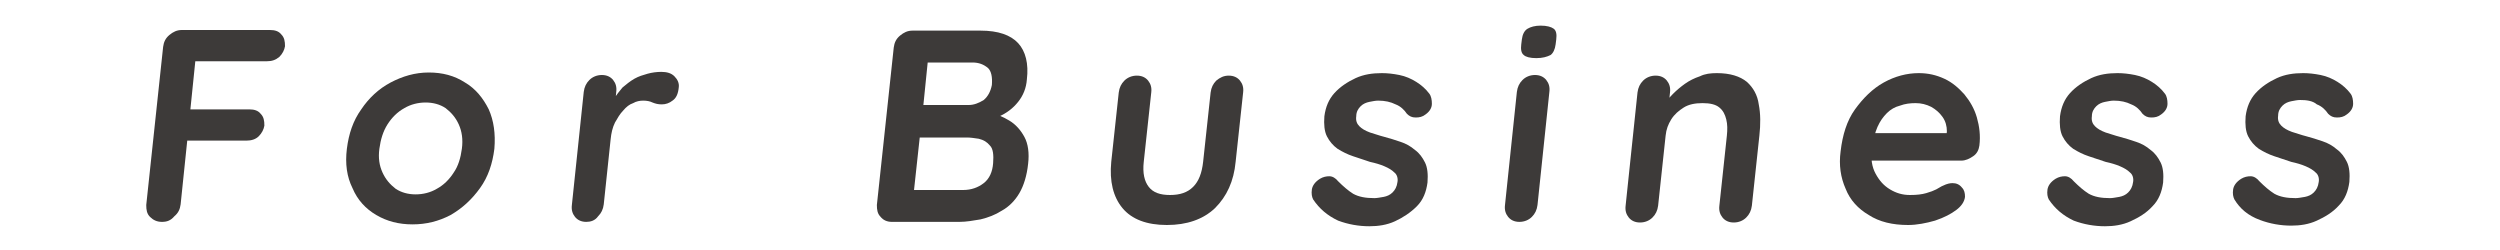
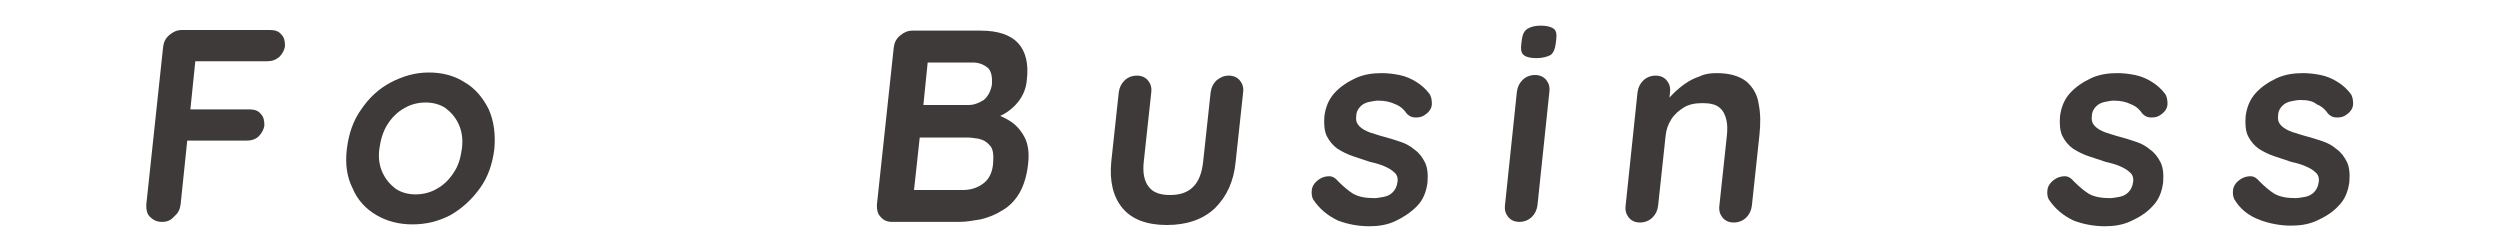
<svg xmlns="http://www.w3.org/2000/svg" version="1.1" id="レイヤー_1" x="0px" y="0px" width="400px" height="40px" viewBox="0 0 400 40" style="enable-background:new 0 0 400 40;" xml:space="preserve">
  <style type="text/css">
	.st0{fill:#3D3A39;}
</style>
  <g>
    <g>
      <path class="st0" d="M25.9,35.5c-0.8,0-1.4-0.3-1.9-0.8c-0.5-0.5-0.6-1.1-0.6-1.9l2.7-25.3c0.1-0.8,0.4-1.4,1-1.9s1.2-0.8,2-0.8    h14.1c0.8,0,1.4,0.2,1.8,0.7c0.5,0.5,0.6,1.1,0.6,1.9c-0.1,0.6-0.4,1.2-0.9,1.7c-0.6,0.5-1.2,0.7-2,0.7H30.9l0.4-0.5l-0.9,8.8    l-0.2-0.6h9.7c0.8,0,1.4,0.2,1.8,0.7c0.5,0.5,0.6,1.1,0.6,1.9c-0.1,0.6-0.4,1.2-0.9,1.7s-1.2,0.7-2,0.7h-9.8l0.4-0.4l-1.1,10.6    c-0.1,0.8-0.4,1.4-1,1.9C27.3,35.3,26.7,35.5,25.9,35.5z" />
      <path class="st0" d="M79.1,23.8c-0.3,2.4-1,4.5-2.3,6.3c-1.3,1.8-2.8,3.2-4.7,4.3c-1.9,1-3.9,1.5-6.1,1.5c-2.2,0-4.1-0.5-5.8-1.5    c-1.7-1-3-2.4-3.8-4.3c-0.9-1.8-1.2-3.9-0.9-6.3c0.3-2.4,1-4.5,2.3-6.3c1.2-1.8,2.8-3.3,4.7-4.3c1.9-1,3.9-1.6,6.1-1.6    s4.1,0.5,5.8,1.6c1.7,1,2.9,2.5,3.8,4.3C79,19.3,79.3,21.4,79.1,23.8z M73.9,23.8c0.2-1.5,0-2.8-0.5-3.9c-0.5-1.1-1.2-1.9-2.1-2.6    c-0.9-0.6-2-0.9-3.2-0.9s-2.4,0.3-3.4,0.9c-1.1,0.6-2,1.5-2.7,2.6c-0.7,1.1-1.1,2.4-1.3,3.9c-0.2,1.5,0,2.7,0.5,3.8    c0.5,1.1,1.2,1.9,2.1,2.6c0.9,0.6,2,0.9,3.2,0.9s2.4-0.3,3.4-0.9c1.1-0.6,2-1.5,2.7-2.6C73.3,26.6,73.7,25.3,73.9,23.8z" />
-       <path class="st0" d="M93.8,35.5c-0.8,0-1.4-0.3-1.8-0.8c-0.4-0.5-0.6-1.1-0.5-1.9l1.9-18.1c0.1-0.8,0.4-1.4,0.9-1.9    c0.5-0.5,1.2-0.8,2-0.8c0.8,0,1.4,0.3,1.8,0.8c0.4,0.5,0.6,1.1,0.5,1.9l-0.4,4.1l0-2.9c0.4-0.7,0.9-1.3,1.4-1.9    c0.6-0.5,1.2-1,1.9-1.4c0.7-0.4,1.4-0.6,2.1-0.8c0.7-0.2,1.5-0.3,2.2-0.3c0.9,0,1.6,0.2,2.1,0.7c0.5,0.5,0.8,1.1,0.7,1.8    c-0.1,1-0.4,1.7-1,2.1c-0.5,0.4-1.1,0.6-1.7,0.6c-0.6,0-1-0.1-1.5-0.3c-0.4-0.2-0.9-0.3-1.5-0.3c-0.5,0-1.1,0.1-1.6,0.4    c-0.6,0.2-1.1,0.6-1.6,1.2c-0.5,0.5-0.9,1.2-1.3,1.9c-0.4,0.8-0.6,1.7-0.7,2.7l-1.1,10.4c-0.1,0.8-0.4,1.4-0.9,1.9    C95.2,35.3,94.5,35.5,93.8,35.5z" />
      <path class="st0" d="M156.9,4.9c2.8,0,4.8,0.7,6,2c1.2,1.3,1.7,3.3,1.4,5.8c-0.1,1.4-0.6,2.6-1.4,3.6c-0.8,1-1.8,1.8-3.2,2.4    c-1.4,0.6-3,0.9-4.9,0.9l0.4-2c0.9,0,1.9,0.1,3.1,0.4c1.1,0.2,2.2,0.7,3.2,1.3c1,0.6,1.8,1.5,2.4,2.6c0.6,1.1,0.8,2.6,0.6,4.3    c-0.2,1.9-0.7,3.5-1.4,4.7s-1.7,2.2-2.8,2.8c-1.1,0.7-2.2,1.1-3.4,1.4c-1.2,0.2-2.3,0.4-3.4,0.4h-10.8c-0.8,0-1.4-0.3-1.8-0.8    c-0.5-0.5-0.6-1.1-0.6-1.9L143,7.6c0.1-0.8,0.4-1.4,1-1.9s1.2-0.8,2-0.8H156.9z M154.7,22h-7.9l0.4-0.4l-1,9.2l-0.4-0.4h8.3    c1.3,0,2.4-0.4,3.3-1.1c0.9-0.7,1.4-1.8,1.5-3.2c0.1-1.3,0-2.3-0.5-2.8c-0.5-0.6-1-0.9-1.8-1.1C155.9,22.1,155.3,22,154.7,22z     M155.6,10h-7.7l0.6-0.7l-0.8,7.9l-0.5-0.4h7.8c0.8,0,1.6-0.3,2.4-0.8c0.7-0.6,1.1-1.4,1.3-2.4c0.1-1.3-0.1-2.2-0.6-2.7    C157.4,10.3,156.6,10,155.6,10z" />
      <path class="st0" d="M196.6,12.1c0.8,0,1.4,0.3,1.8,0.8c0.4,0.5,0.6,1.1,0.5,1.9l-1.2,11.1c-0.3,3.1-1.4,5.5-3.3,7.4    c-1.9,1.8-4.5,2.7-7.7,2.7s-5.6-0.9-7.1-2.7c-1.5-1.8-2.1-4.3-1.8-7.4l1.2-11.1c0.1-0.8,0.4-1.4,0.9-1.9c0.5-0.5,1.2-0.8,2-0.8    c0.8,0,1.4,0.3,1.8,0.8c0.4,0.5,0.6,1.1,0.5,1.9l-1.2,11.1c-0.2,1.8,0.1,3.1,0.8,4c0.7,0.9,1.8,1.3,3.4,1.3c1.6,0,2.8-0.4,3.7-1.3    c0.9-0.9,1.4-2.2,1.6-4l1.2-11.1c0.1-0.8,0.4-1.4,0.9-1.9C195.2,12.4,195.8,12.1,196.6,12.1z" />
      <path class="st0" d="M210.1,31.9c-0.2-0.4-0.3-0.9-0.2-1.6c0.1-0.6,0.5-1.2,1.3-1.7c0.5-0.3,1-0.4,1.5-0.4s1,0.3,1.4,0.8    c0.8,0.8,1.6,1.5,2.4,2c0.9,0.5,2,0.7,3.4,0.7c0.4,0,0.9-0.1,1.5-0.2c0.5-0.1,1-0.3,1.4-0.7c0.4-0.4,0.7-0.9,0.8-1.7    c0.1-0.6-0.1-1.2-0.5-1.5c-0.4-0.4-0.9-0.7-1.6-1c-0.7-0.3-1.4-0.5-2.3-0.7c-0.9-0.3-1.8-0.6-2.7-0.9c-0.9-0.3-1.7-0.7-2.5-1.2    c-0.7-0.5-1.3-1.2-1.7-2c-0.4-0.8-0.5-1.9-0.4-3.2c0.2-1.5,0.7-2.7,1.6-3.7c0.9-1,2.1-1.8,3.4-2.4c1.3-0.6,2.7-0.8,4.2-0.8    c0.9,0,1.8,0.1,2.8,0.3c1,0.2,1.9,0.6,2.7,1.1c0.8,0.5,1.5,1.1,2.1,1.9c0.3,0.4,0.4,1,0.4,1.6c0,0.6-0.3,1.2-1,1.7    c-0.5,0.4-1,0.5-1.6,0.5c-0.6,0-1-0.2-1.4-0.6c-0.4-0.6-1-1.2-1.8-1.5c-0.8-0.4-1.7-0.6-2.8-0.6c-0.4,0-0.9,0.1-1.4,0.2    c-0.5,0.1-1,0.3-1.4,0.7s-0.7,0.9-0.7,1.6c-0.1,0.7,0.1,1.2,0.5,1.6c0.4,0.4,0.9,0.7,1.7,1c0.7,0.2,1.5,0.5,2.3,0.7    c0.8,0.2,1.7,0.5,2.6,0.8c0.9,0.3,1.6,0.7,2.3,1.3c0.7,0.5,1.2,1.2,1.6,2c0.4,0.8,0.5,1.9,0.4,3.2c-0.2,1.5-0.7,2.8-1.7,3.8    s-2.2,1.8-3.5,2.4s-2.7,0.8-4.1,0.8c-1.7,0-3.4-0.3-5-0.9C212.4,34.5,211.1,33.4,210.1,31.9z" />
      <path class="st0" d="M246,32.8c-0.1,0.8-0.4,1.4-0.9,1.9c-0.5,0.5-1.2,0.8-2,0.8c-0.8,0-1.4-0.3-1.8-0.8c-0.4-0.5-0.6-1.1-0.5-1.9    l1.9-18.1c0.1-0.8,0.4-1.4,0.9-1.9c0.5-0.5,1.2-0.8,2-0.8c0.8,0,1.4,0.3,1.8,0.8c0.4,0.5,0.6,1.1,0.5,1.9L246,32.8z M245.8,9.3    c-1,0-1.7-0.2-2-0.5c-0.4-0.3-0.5-0.9-0.4-1.7l0.1-0.8c0.1-0.8,0.4-1.4,0.9-1.7c0.5-0.3,1.2-0.5,2.1-0.5c1,0,1.7,0.2,2.1,0.5    c0.4,0.3,0.5,0.9,0.4,1.7l-0.1,0.8c-0.1,0.8-0.4,1.4-0.8,1.7C247.5,9.1,246.8,9.3,245.8,9.3z" />
      <path class="st0" d="M274.7,11.7c2.1,0,3.7,0.5,4.8,1.4c1,0.9,1.7,2.1,1.9,3.6c0.3,1.5,0.3,3.2,0.1,5l-1.2,11.2    c-0.1,0.8-0.4,1.4-0.9,1.9c-0.5,0.5-1.2,0.8-2,0.8c-0.8,0-1.4-0.3-1.8-0.8c-0.4-0.5-0.6-1.1-0.5-1.9l1.2-11.2    c0.1-1,0.1-1.8-0.1-2.6c-0.2-0.8-0.5-1.4-1.1-1.9c-0.6-0.5-1.5-0.7-2.7-0.7c-1.2,0-2.2,0.2-3,0.7c-0.8,0.5-1.5,1.1-2,1.9    c-0.5,0.8-0.8,1.6-0.9,2.6l-1.2,11.2c-0.1,0.8-0.4,1.4-0.9,1.9c-0.5,0.5-1.2,0.8-2,0.8c-0.8,0-1.4-0.3-1.8-0.8    c-0.4-0.5-0.6-1.1-0.5-1.9l1.9-18.1c0.1-0.8,0.4-1.4,0.9-1.9c0.5-0.5,1.2-0.8,2-0.8c0.8,0,1.4,0.3,1.8,0.8    c0.4,0.5,0.6,1.1,0.5,1.9l-0.2,1.9l-0.6-0.1c0.3-0.5,0.7-1,1.3-1.6c0.6-0.6,1.2-1.1,1.9-1.6c0.7-0.5,1.5-0.9,2.4-1.2    C272.8,11.8,273.7,11.7,274.7,11.7z" />
-       <path class="st0" d="M305.3,36c-2.5,0-4.6-0.5-6.3-1.6c-1.7-1-3-2.4-3.7-4.2c-0.8-1.8-1.1-3.8-0.8-6c0.3-2.6,1-4.9,2.3-6.7    s2.8-3.3,4.6-4.3c1.8-1,3.7-1.5,5.6-1.5c1.5,0,2.8,0.3,4.1,0.9c1.3,0.6,2.3,1.5,3.2,2.5c0.9,1.1,1.6,2.3,2,3.7s0.6,2.9,0.4,4.5    c-0.1,0.7-0.4,1.3-1,1.7s-1.2,0.7-1.9,0.7h-16.6l-0.8-4.4h16l-1,0.9l0.1-1.2c0-0.8-0.2-1.6-0.7-2.3c-0.5-0.7-1.1-1.2-1.8-1.6    c-0.8-0.4-1.6-0.6-2.5-0.6c-0.9,0-1.7,0.1-2.5,0.4c-0.8,0.2-1.5,0.6-2.1,1.2c-0.6,0.6-1.1,1.3-1.5,2.2c-0.4,0.9-0.7,2.1-0.9,3.5    c-0.2,1.6,0,2.9,0.6,4s1.3,1.9,2.3,2.5c1,0.6,2,0.9,3.2,0.9c1.1,0,1.9-0.1,2.6-0.3c0.7-0.2,1.2-0.4,1.6-0.6    c0.4-0.2,0.8-0.5,1.1-0.6c0.6-0.3,1.1-0.4,1.5-0.4c0.6,0,1.1,0.2,1.5,0.7c0.4,0.4,0.5,0.9,0.5,1.5c-0.1,0.8-0.6,1.5-1.4,2.1    c-0.8,0.6-1.9,1.2-3.4,1.7C308.2,35.7,306.7,36,305.3,36z" />
      <path class="st0" d="M327.8,31.9c-0.2-0.4-0.3-0.9-0.2-1.6c0.1-0.6,0.5-1.2,1.3-1.7c0.5-0.3,1-0.4,1.5-0.4s1,0.3,1.4,0.8    c0.8,0.8,1.6,1.5,2.4,2c0.9,0.5,2,0.7,3.4,0.7c0.4,0,0.9-0.1,1.5-0.2c0.5-0.1,1-0.3,1.4-0.7c0.4-0.4,0.7-0.9,0.8-1.7    c0.1-0.6-0.1-1.2-0.5-1.5c-0.4-0.4-0.9-0.7-1.6-1c-0.7-0.3-1.4-0.5-2.3-0.7c-0.9-0.3-1.8-0.6-2.7-0.9c-0.9-0.3-1.7-0.7-2.5-1.2    c-0.7-0.5-1.3-1.2-1.7-2c-0.4-0.8-0.5-1.9-0.4-3.2c0.2-1.5,0.7-2.7,1.6-3.7c0.9-1,2.1-1.8,3.4-2.4c1.3-0.6,2.7-0.8,4.2-0.8    c0.9,0,1.8,0.1,2.8,0.3c1,0.2,1.9,0.6,2.7,1.1c0.8,0.5,1.5,1.1,2.1,1.9c0.3,0.4,0.4,1,0.4,1.6c0,0.6-0.3,1.2-1,1.7    c-0.5,0.4-1,0.5-1.6,0.5c-0.6,0-1-0.2-1.4-0.6c-0.4-0.6-1-1.2-1.8-1.5c-0.8-0.4-1.7-0.6-2.8-0.6c-0.4,0-0.9,0.1-1.4,0.2    c-0.5,0.1-1,0.3-1.4,0.7s-0.7,0.9-0.7,1.6c-0.1,0.7,0.1,1.2,0.5,1.6c0.4,0.4,0.9,0.7,1.7,1c0.7,0.2,1.5,0.5,2.3,0.7    c0.8,0.2,1.7,0.5,2.6,0.8c0.9,0.3,1.6,0.7,2.3,1.3c0.7,0.5,1.2,1.2,1.6,2c0.4,0.8,0.5,1.9,0.4,3.2c-0.2,1.5-0.7,2.8-1.7,3.8    c-1,1.1-2.2,1.8-3.5,2.4s-2.7,0.8-4.1,0.8c-1.7,0-3.4-0.3-5-0.9C330.1,34.5,328.8,33.4,327.8,31.9z" />
      <path class="st0" d="M357.5,31.9c-0.2-0.4-0.3-0.9-0.2-1.6c0.1-0.6,0.5-1.2,1.3-1.7c0.5-0.3,1-0.4,1.5-0.4s1,0.3,1.4,0.8    c0.8,0.8,1.6,1.5,2.4,2c0.9,0.5,2,0.7,3.4,0.7c0.4,0,0.9-0.1,1.5-0.2c0.5-0.1,1-0.3,1.4-0.7c0.4-0.4,0.7-0.9,0.8-1.7    c0.1-0.6-0.1-1.2-0.5-1.5c-0.4-0.4-0.9-0.7-1.6-1c-0.7-0.3-1.4-0.5-2.3-0.7c-0.9-0.3-1.8-0.6-2.7-0.9c-0.9-0.3-1.7-0.7-2.5-1.2    c-0.7-0.5-1.3-1.2-1.7-2c-0.4-0.8-0.5-1.9-0.4-3.2c0.2-1.5,0.7-2.7,1.6-3.7c0.9-1,2.1-1.8,3.4-2.4c1.3-0.6,2.7-0.8,4.2-0.8    c0.9,0,1.8,0.1,2.8,0.3c1,0.2,1.9,0.6,2.7,1.1c0.8,0.5,1.5,1.1,2.1,1.9c0.3,0.4,0.4,1,0.4,1.6c0,0.6-0.3,1.2-1,1.7    c-0.5,0.4-1,0.5-1.6,0.5c-0.6,0-1-0.2-1.4-0.6c-0.4-0.6-1-1.2-1.8-1.5C370,16.1,369,16,368,16c-0.4,0-0.9,0.1-1.4,0.2    c-0.5,0.1-1,0.3-1.4,0.7s-0.7,0.9-0.7,1.6c-0.1,0.7,0.1,1.2,0.5,1.6c0.4,0.4,0.9,0.7,1.7,1c0.7,0.2,1.5,0.5,2.3,0.7    c0.8,0.2,1.7,0.5,2.6,0.8c0.9,0.3,1.6,0.7,2.3,1.3c0.7,0.5,1.2,1.2,1.6,2c0.4,0.8,0.5,1.9,0.4,3.2c-0.2,1.5-0.7,2.8-1.7,3.8    c-1,1.1-2.2,1.8-3.5,2.4s-2.7,0.8-4.1,0.8c-1.7,0-3.4-0.3-5-0.9C359.7,34.5,358.4,33.4,357.5,31.9z" />
    </g>
  </g>
</svg>